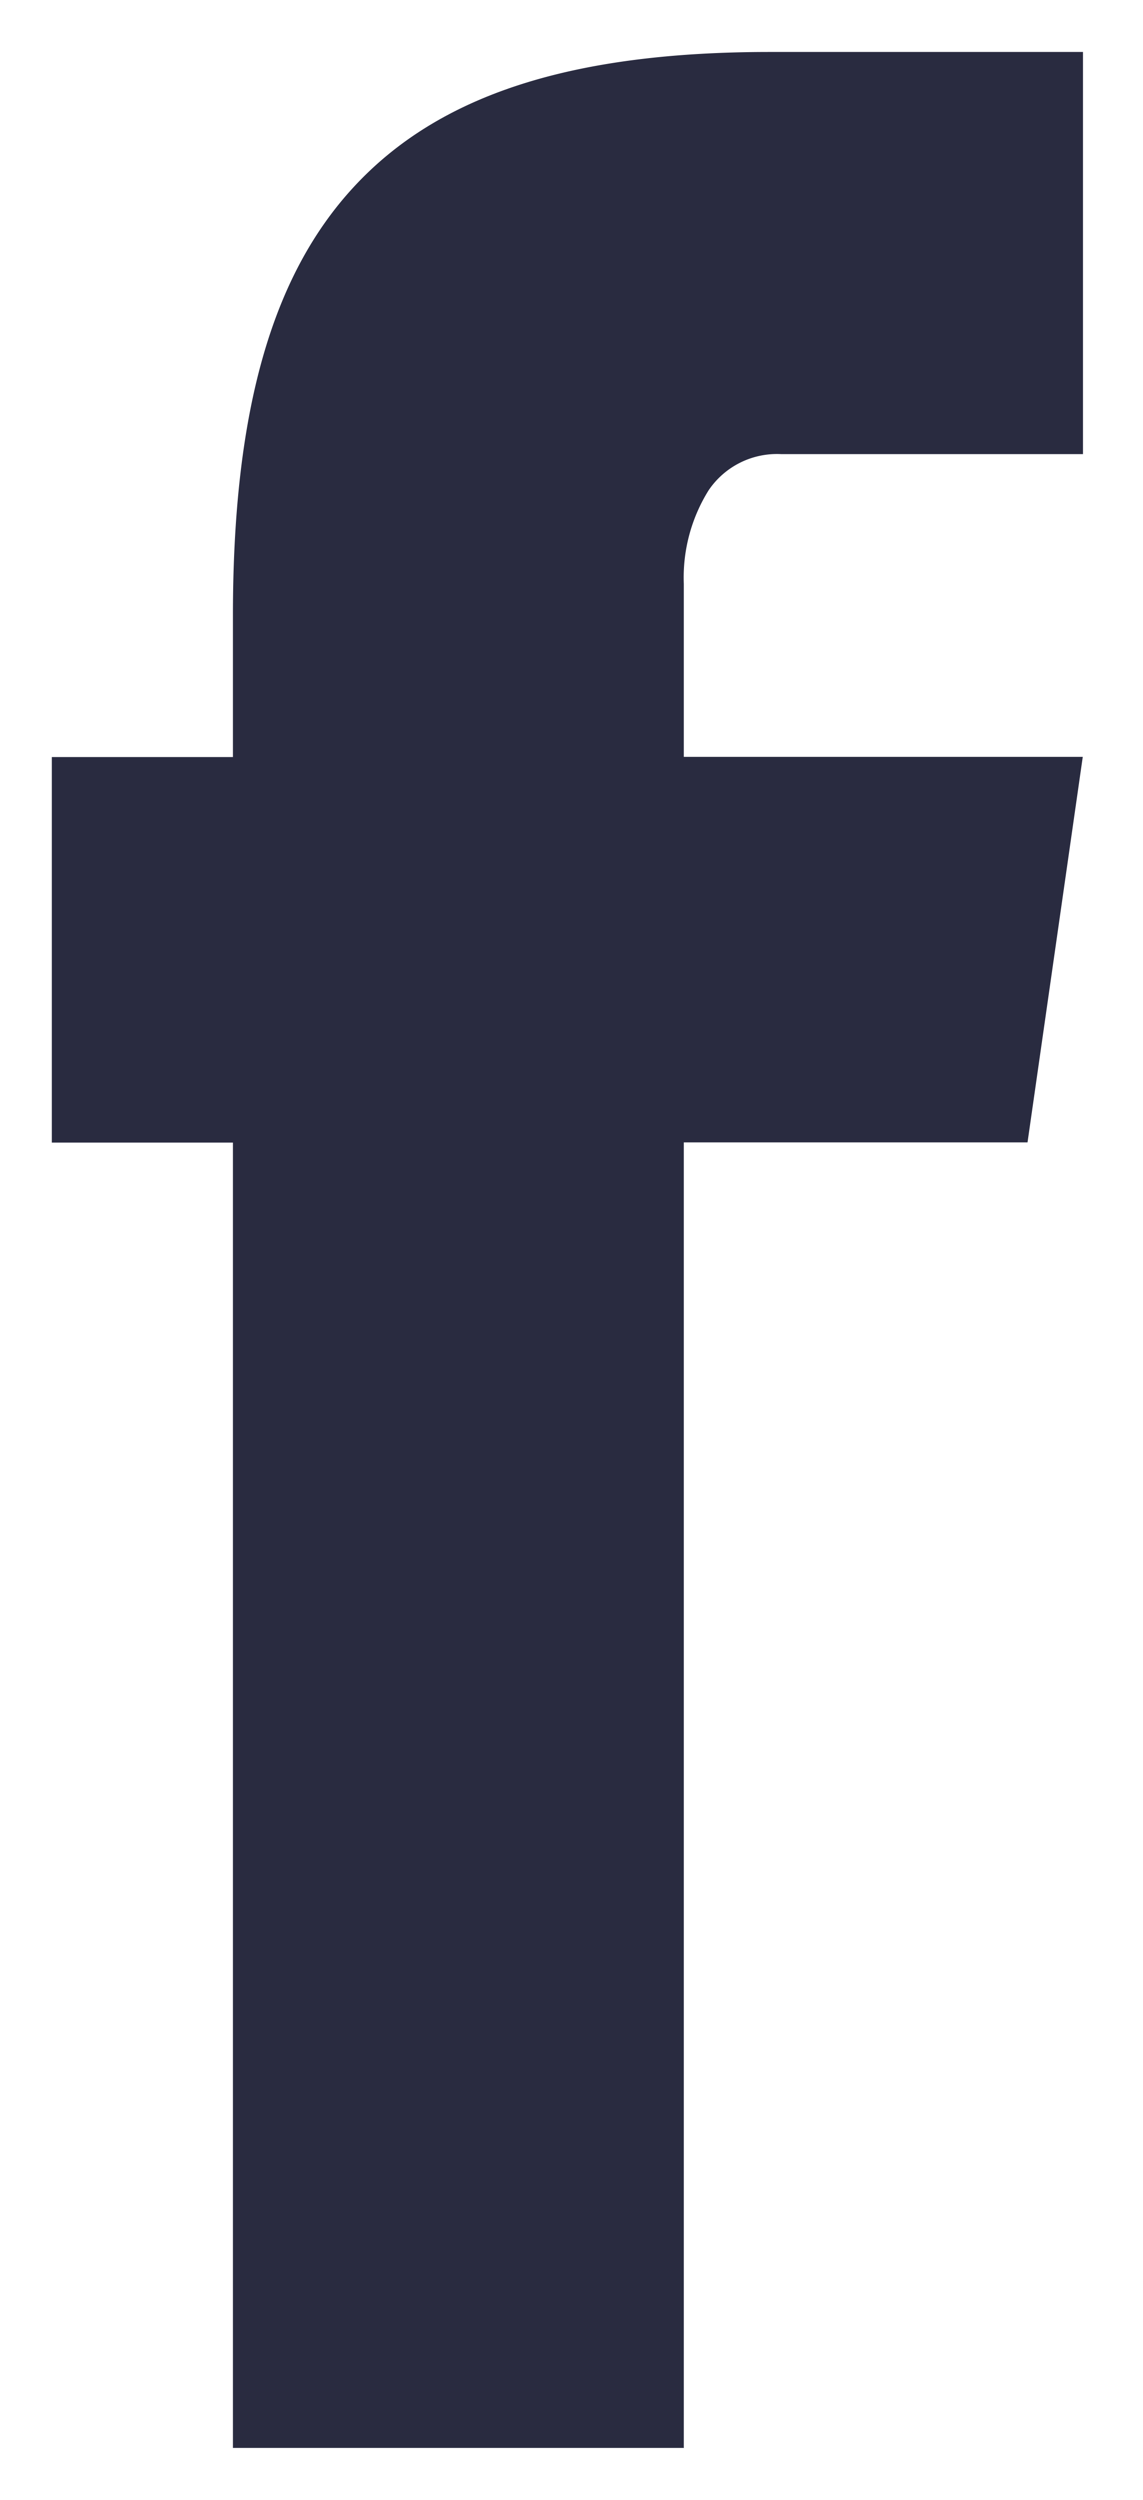
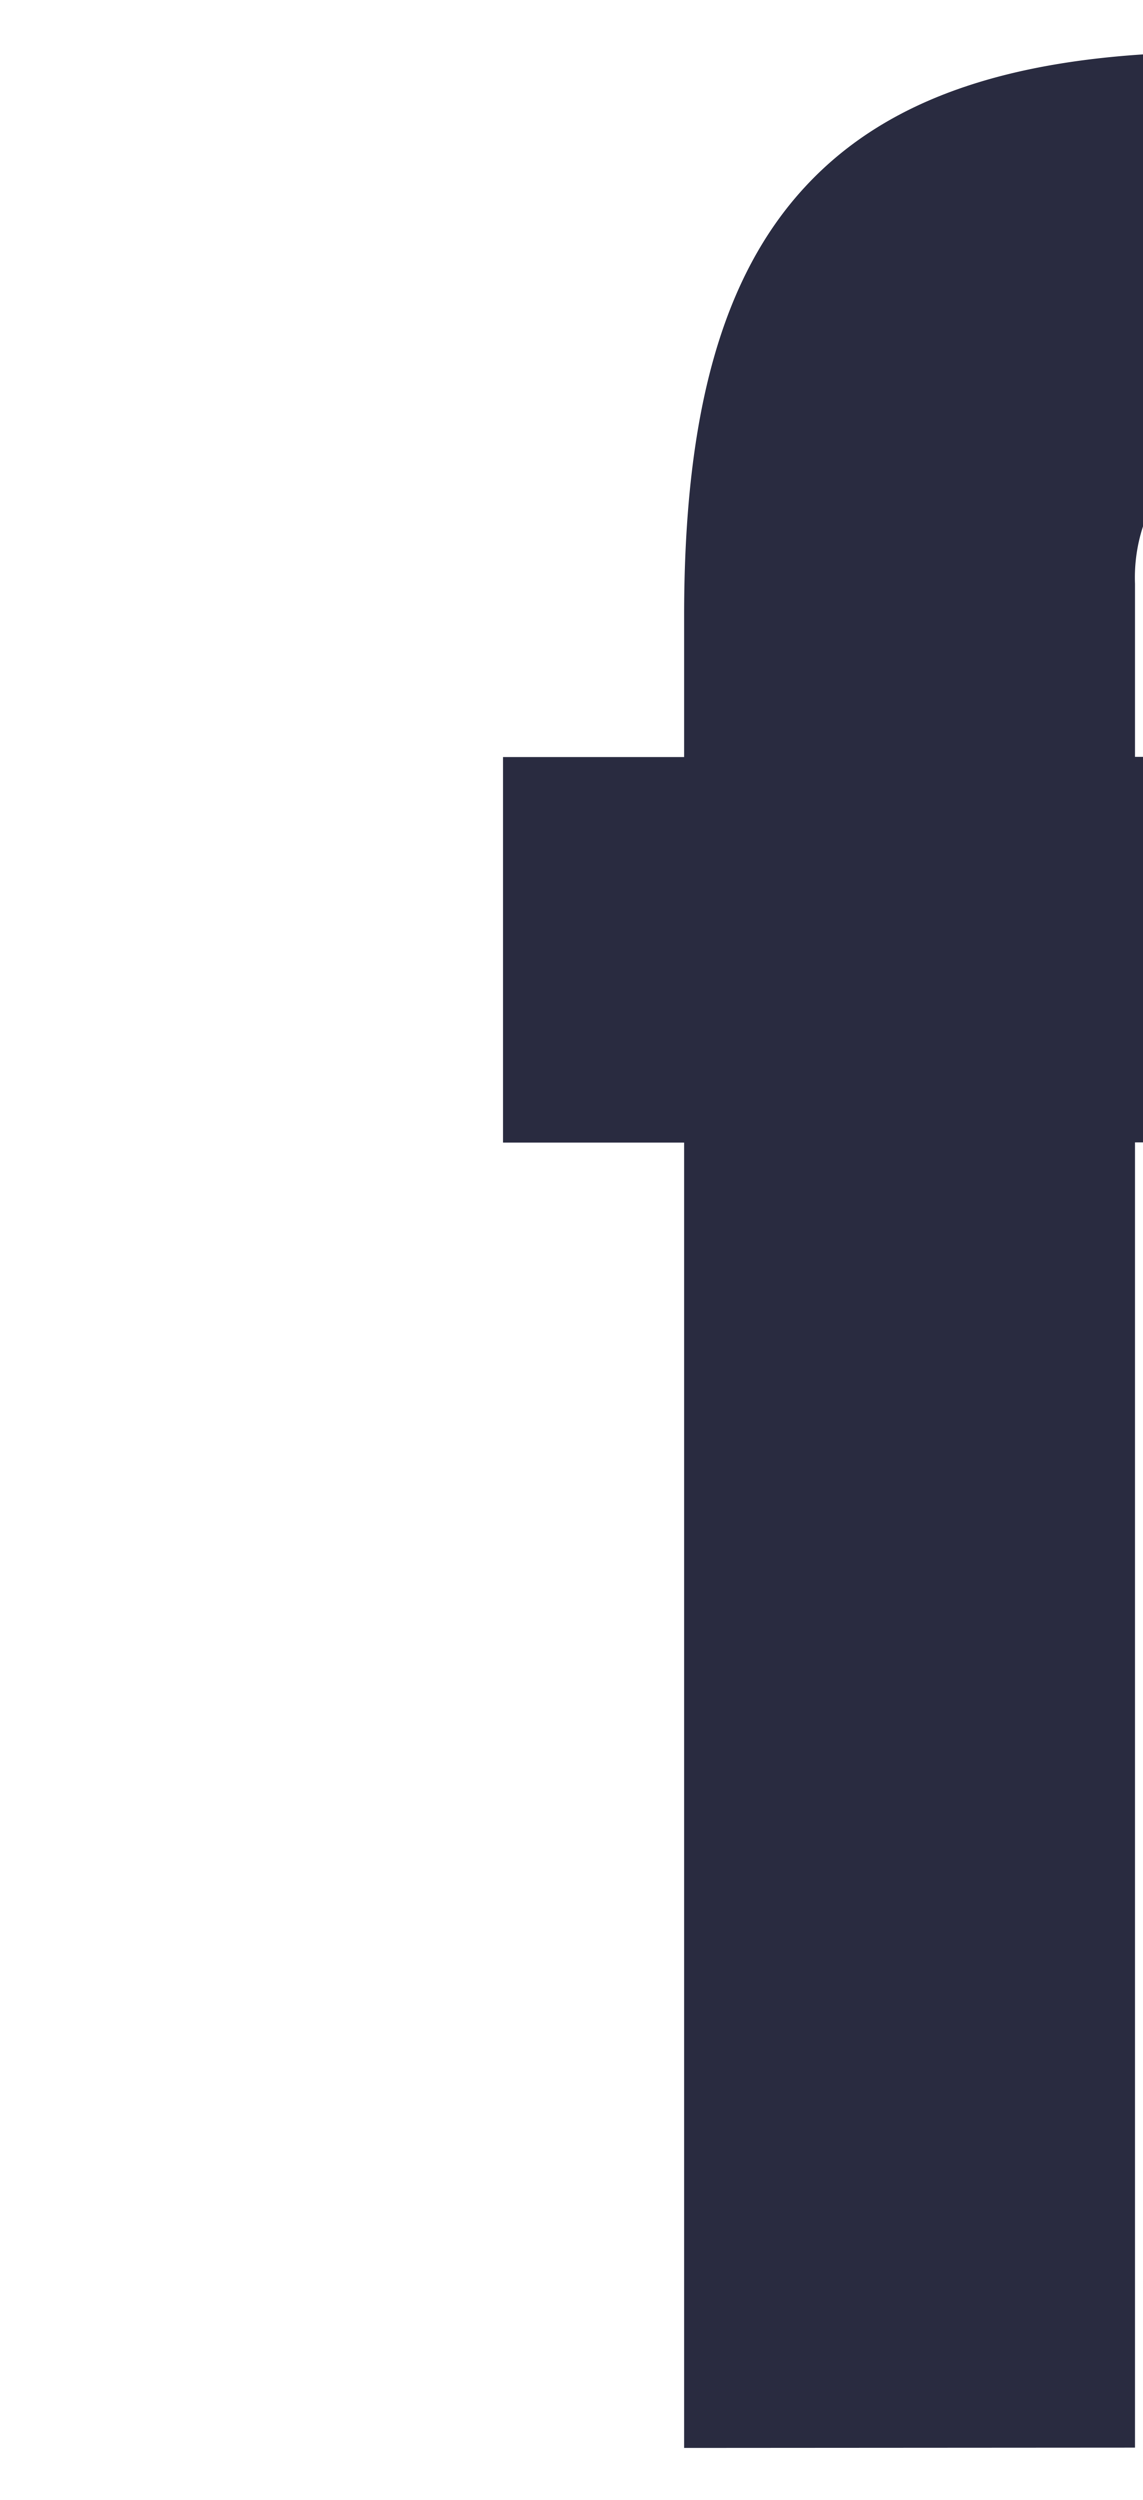
<svg xmlns="http://www.w3.org/2000/svg" width="11.007" height="24.057" viewBox="0 0 11.007 24.057">
  <g id="Gruppe_6219" data-name="Gruppe 6219" transform="translate(-15.393 -8.83)">
-     <path id="Differenzmenge_5" data-name="Differenzmenge 5" d="M1572.271-6980.185h-4.345v-12.561h-1.744v-3.71h1.744v-1.36c0-1.956.37-3.267,1.163-4.125.82-.888,2.094-1.3,4.009-1.3h3.014v3.87h-2.905a.794.794,0,0,0-.7.348,1.586,1.586,0,0,0-.239.9v1.665h3.842l-.532,3.71h-3.31v12.56Z" transform="translate(-1550.29 7012.571)" fill="#292b40" stroke="rgba(0,0,0,0)" stroke-miterlimit="10" stroke-width="1" />
+     <path id="Differenzmenge_5" data-name="Differenzmenge 5" d="M1572.271-6980.185v-12.561h-1.744v-3.71h1.744v-1.36c0-1.956.37-3.267,1.163-4.125.82-.888,2.094-1.3,4.009-1.3h3.014v3.87h-2.905a.794.794,0,0,0-.7.348,1.586,1.586,0,0,0-.239.9v1.665h3.842l-.532,3.71h-3.31v12.56Z" transform="translate(-1550.29 7012.571)" fill="#292b40" stroke="rgba(0,0,0,0)" stroke-miterlimit="10" stroke-width="1" />
  </g>
</svg>